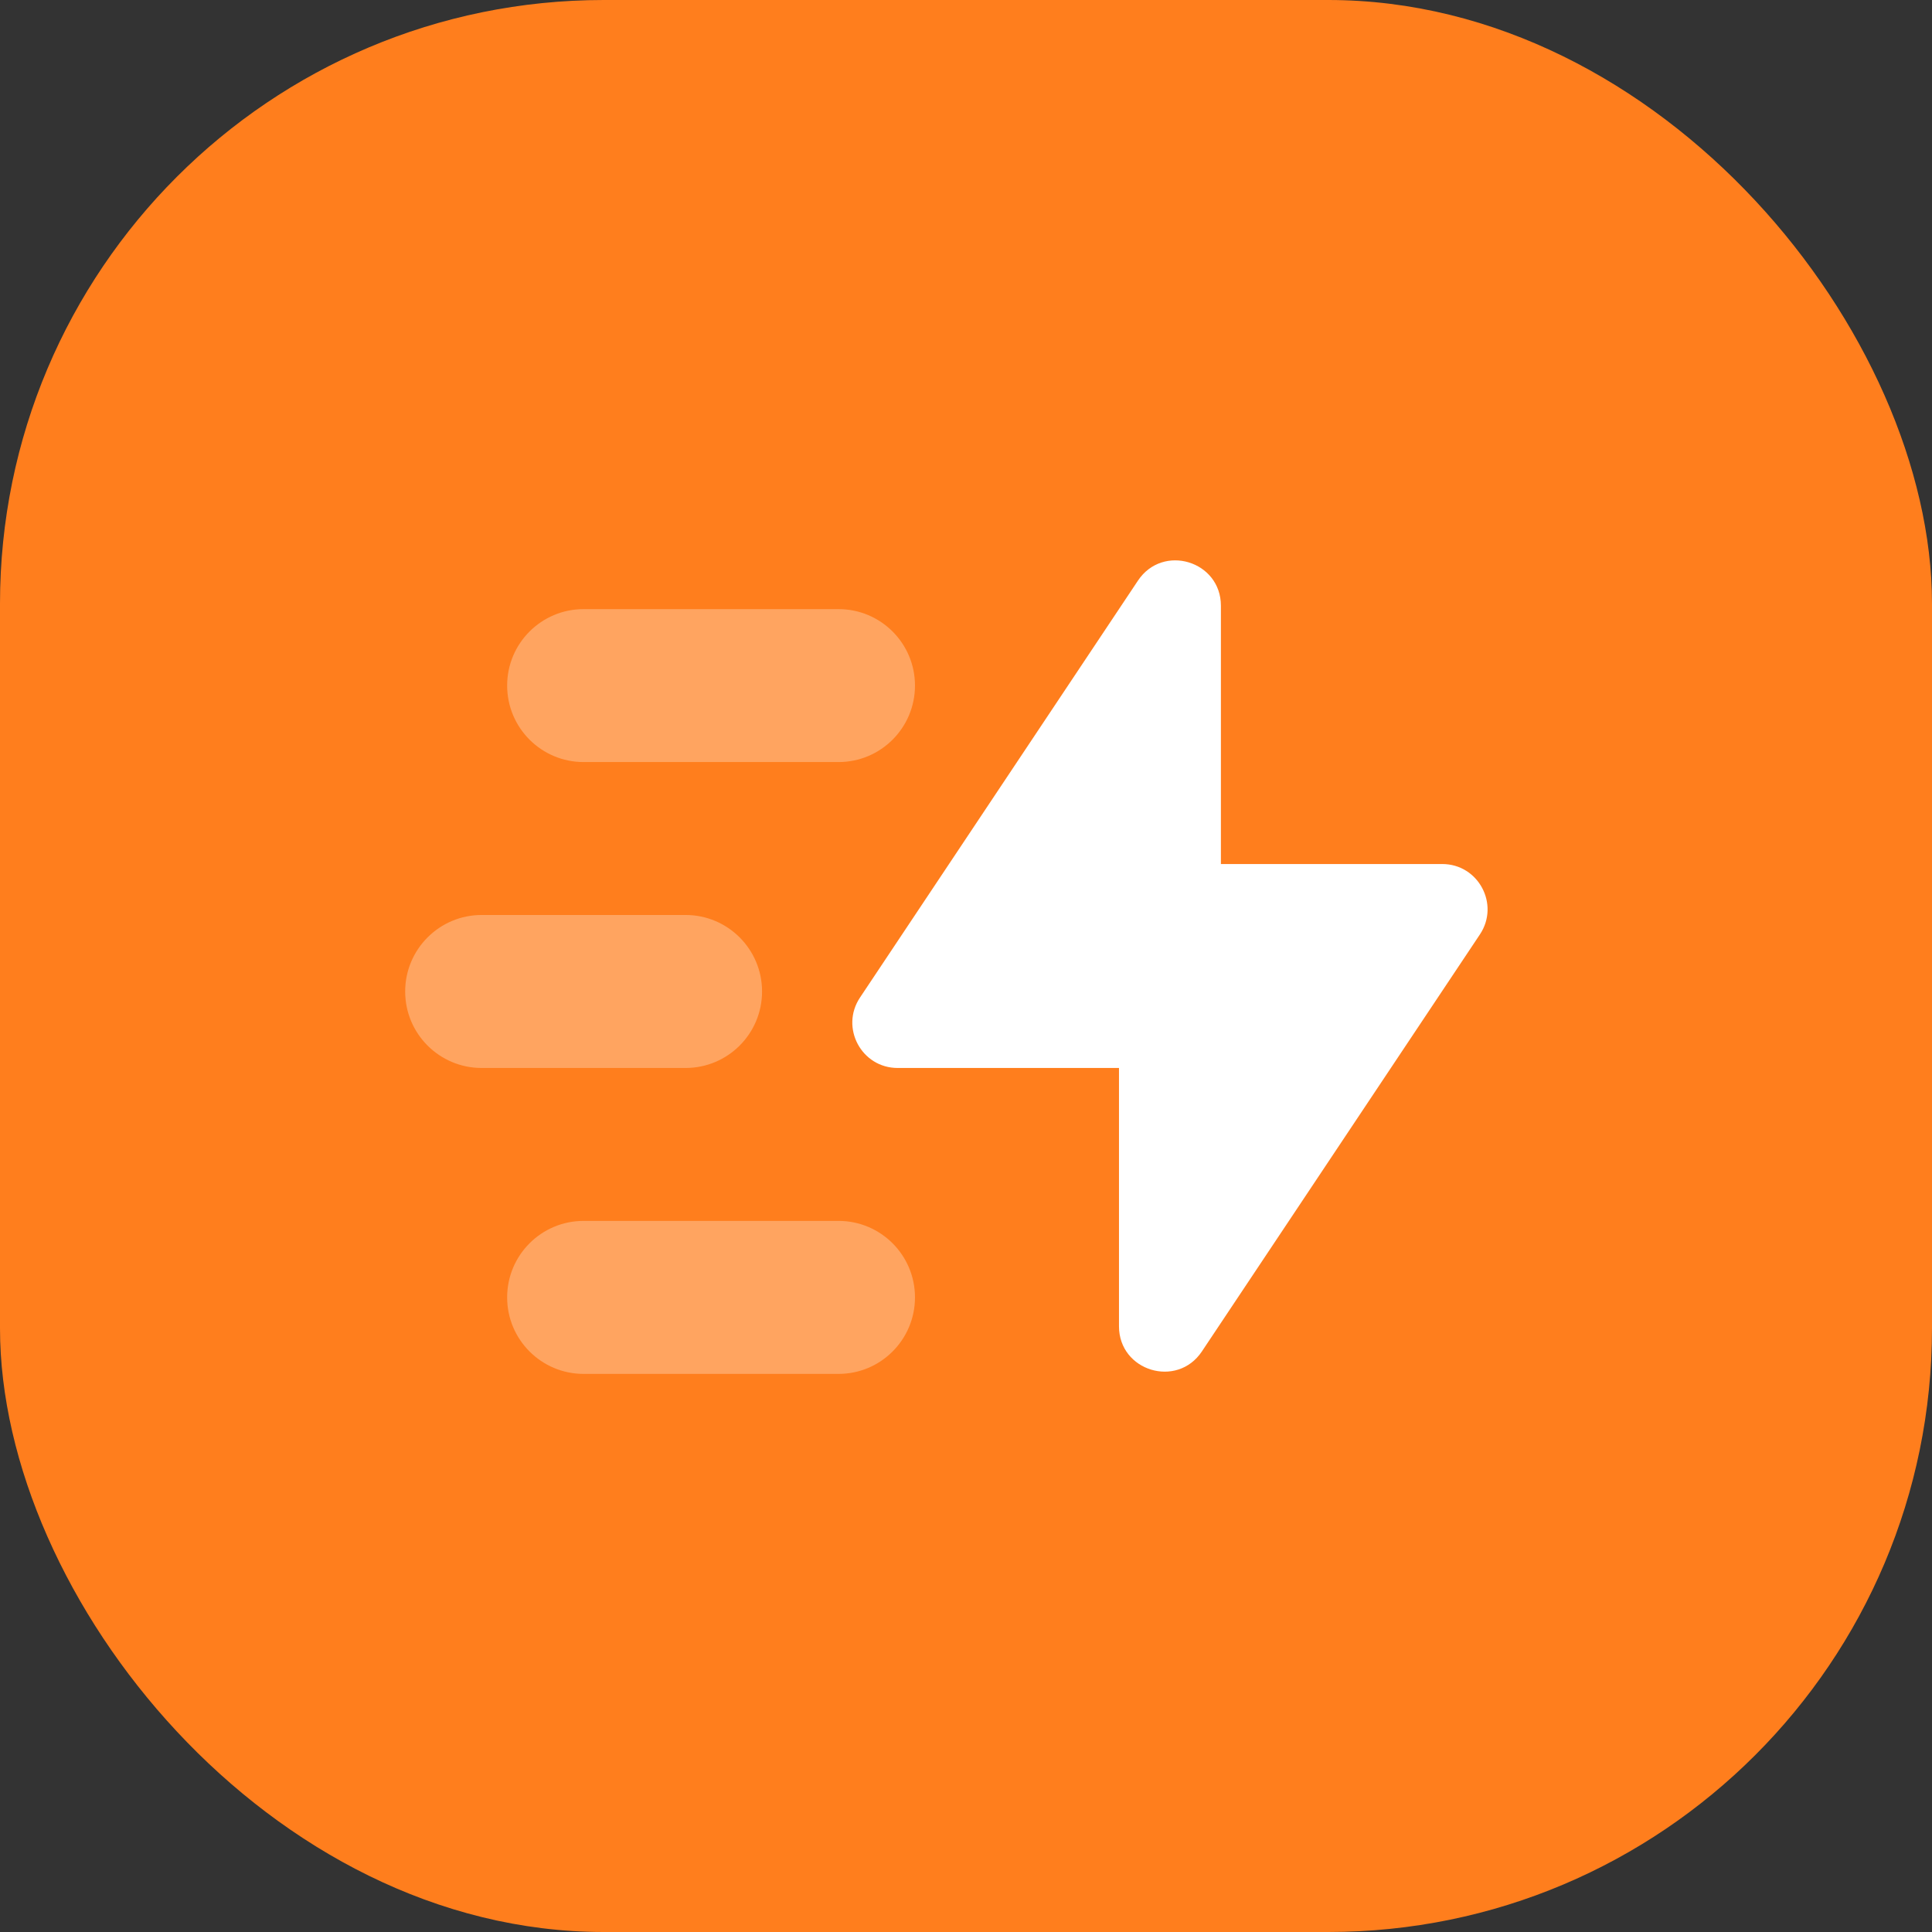
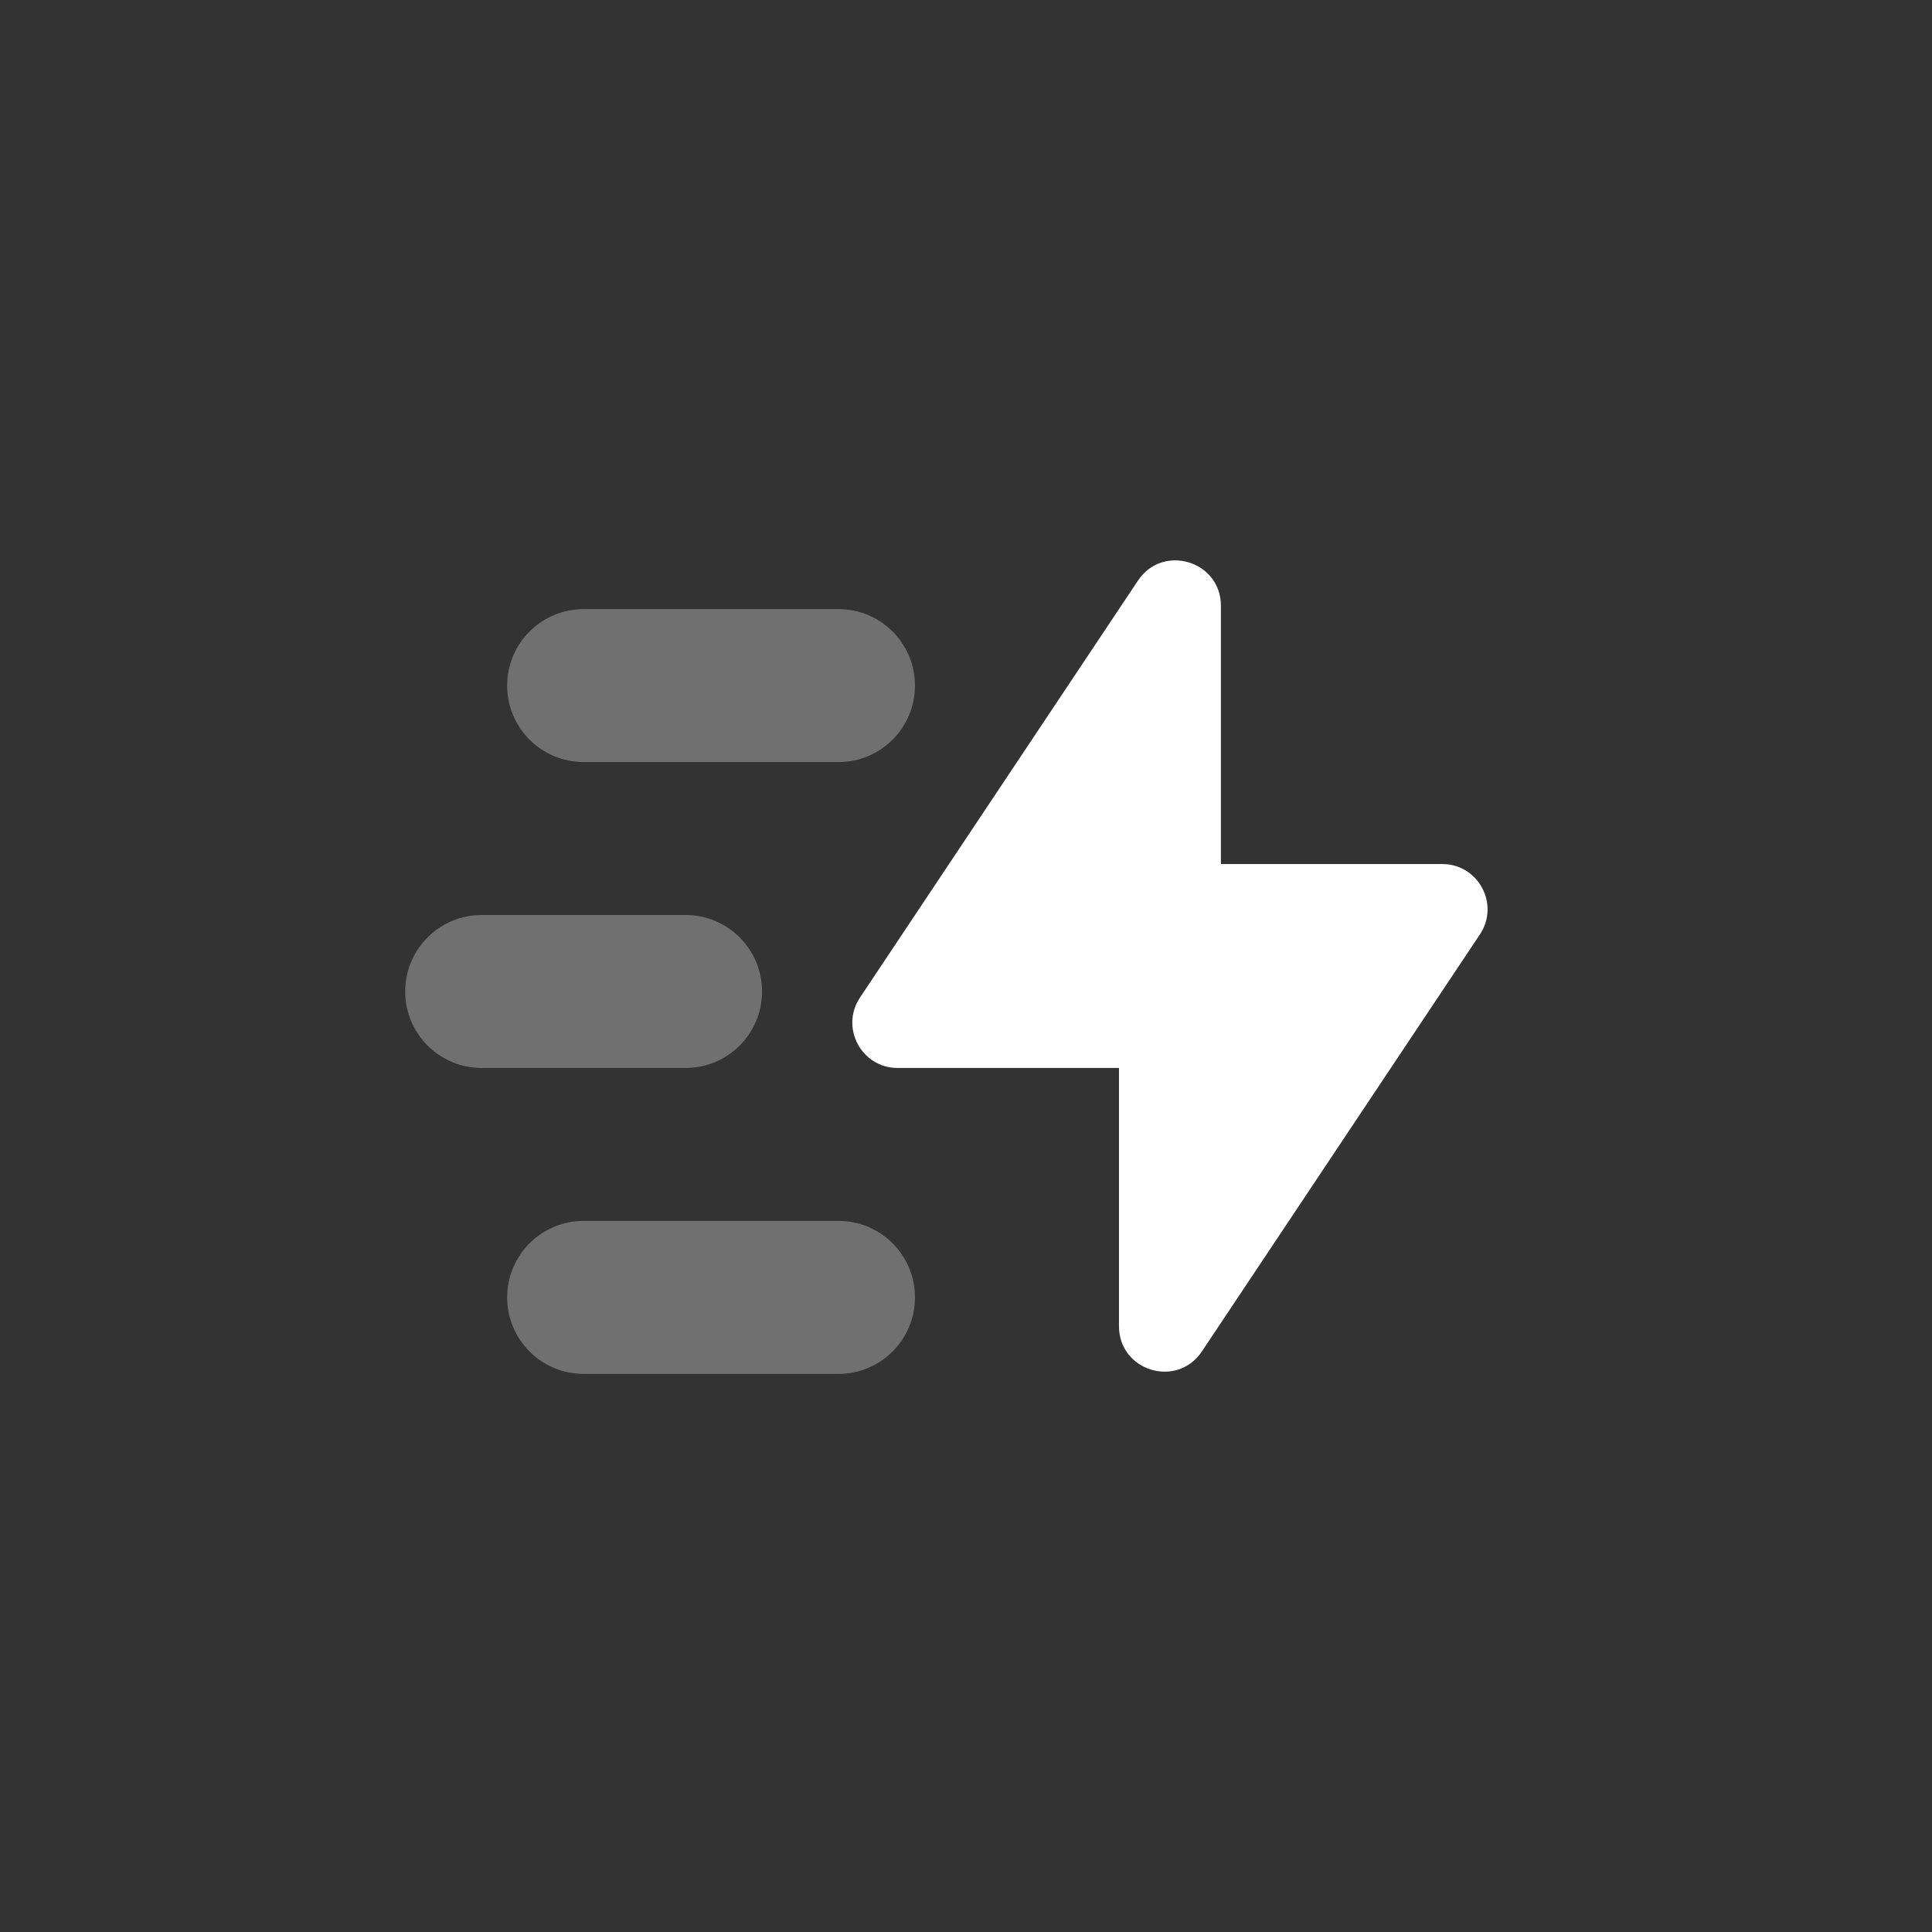
<svg xmlns="http://www.w3.org/2000/svg" width="32" height="32" viewBox="0 0 32 32" fill="none">
  <rect x="0" y="0" width="32" height="32" fill="#333333" stroke="none" />
-   <rect width="32" height="32" rx="10" fill="#FF7E1D" />
  <path fill-rule="evenodd" clip-rule="evenodd" d="M18.534 21.968C18.534 22.709 19.496 23.001 19.907 22.384L24.512 15.477C24.844 14.979 24.487 14.311 23.888 14.311H20.222V10.033C20.222 9.291 19.26 8.999 18.848 9.617L14.244 16.523C13.912 17.021 14.269 17.689 14.868 17.689H18.534V21.968Z" fill="white" />
  <path opacity="0.3" fill-rule="evenodd" clip-rule="evenodd" d="M8.4 11.355C8.4 10.656 8.967 10.089 9.666 10.089H13.889C14.588 10.089 15.155 10.656 15.155 11.355C15.155 12.055 14.588 12.622 13.889 12.622H9.666C8.967 12.622 8.4 12.055 8.4 11.355ZM8.4 21.489C8.4 20.789 8.967 20.222 9.666 20.222H13.889C14.588 20.222 15.155 20.789 15.155 21.489C15.155 22.188 14.588 22.756 13.889 22.756H9.666C8.967 22.756 8.4 22.188 8.4 21.489ZM7.978 15.155C7.278 15.155 6.711 15.723 6.711 16.422C6.711 17.122 7.278 17.689 7.978 17.689H11.355C12.055 17.689 12.622 17.122 12.622 16.422C12.622 15.723 12.055 15.155 11.355 15.155H7.978Z" fill="white" />
</svg>